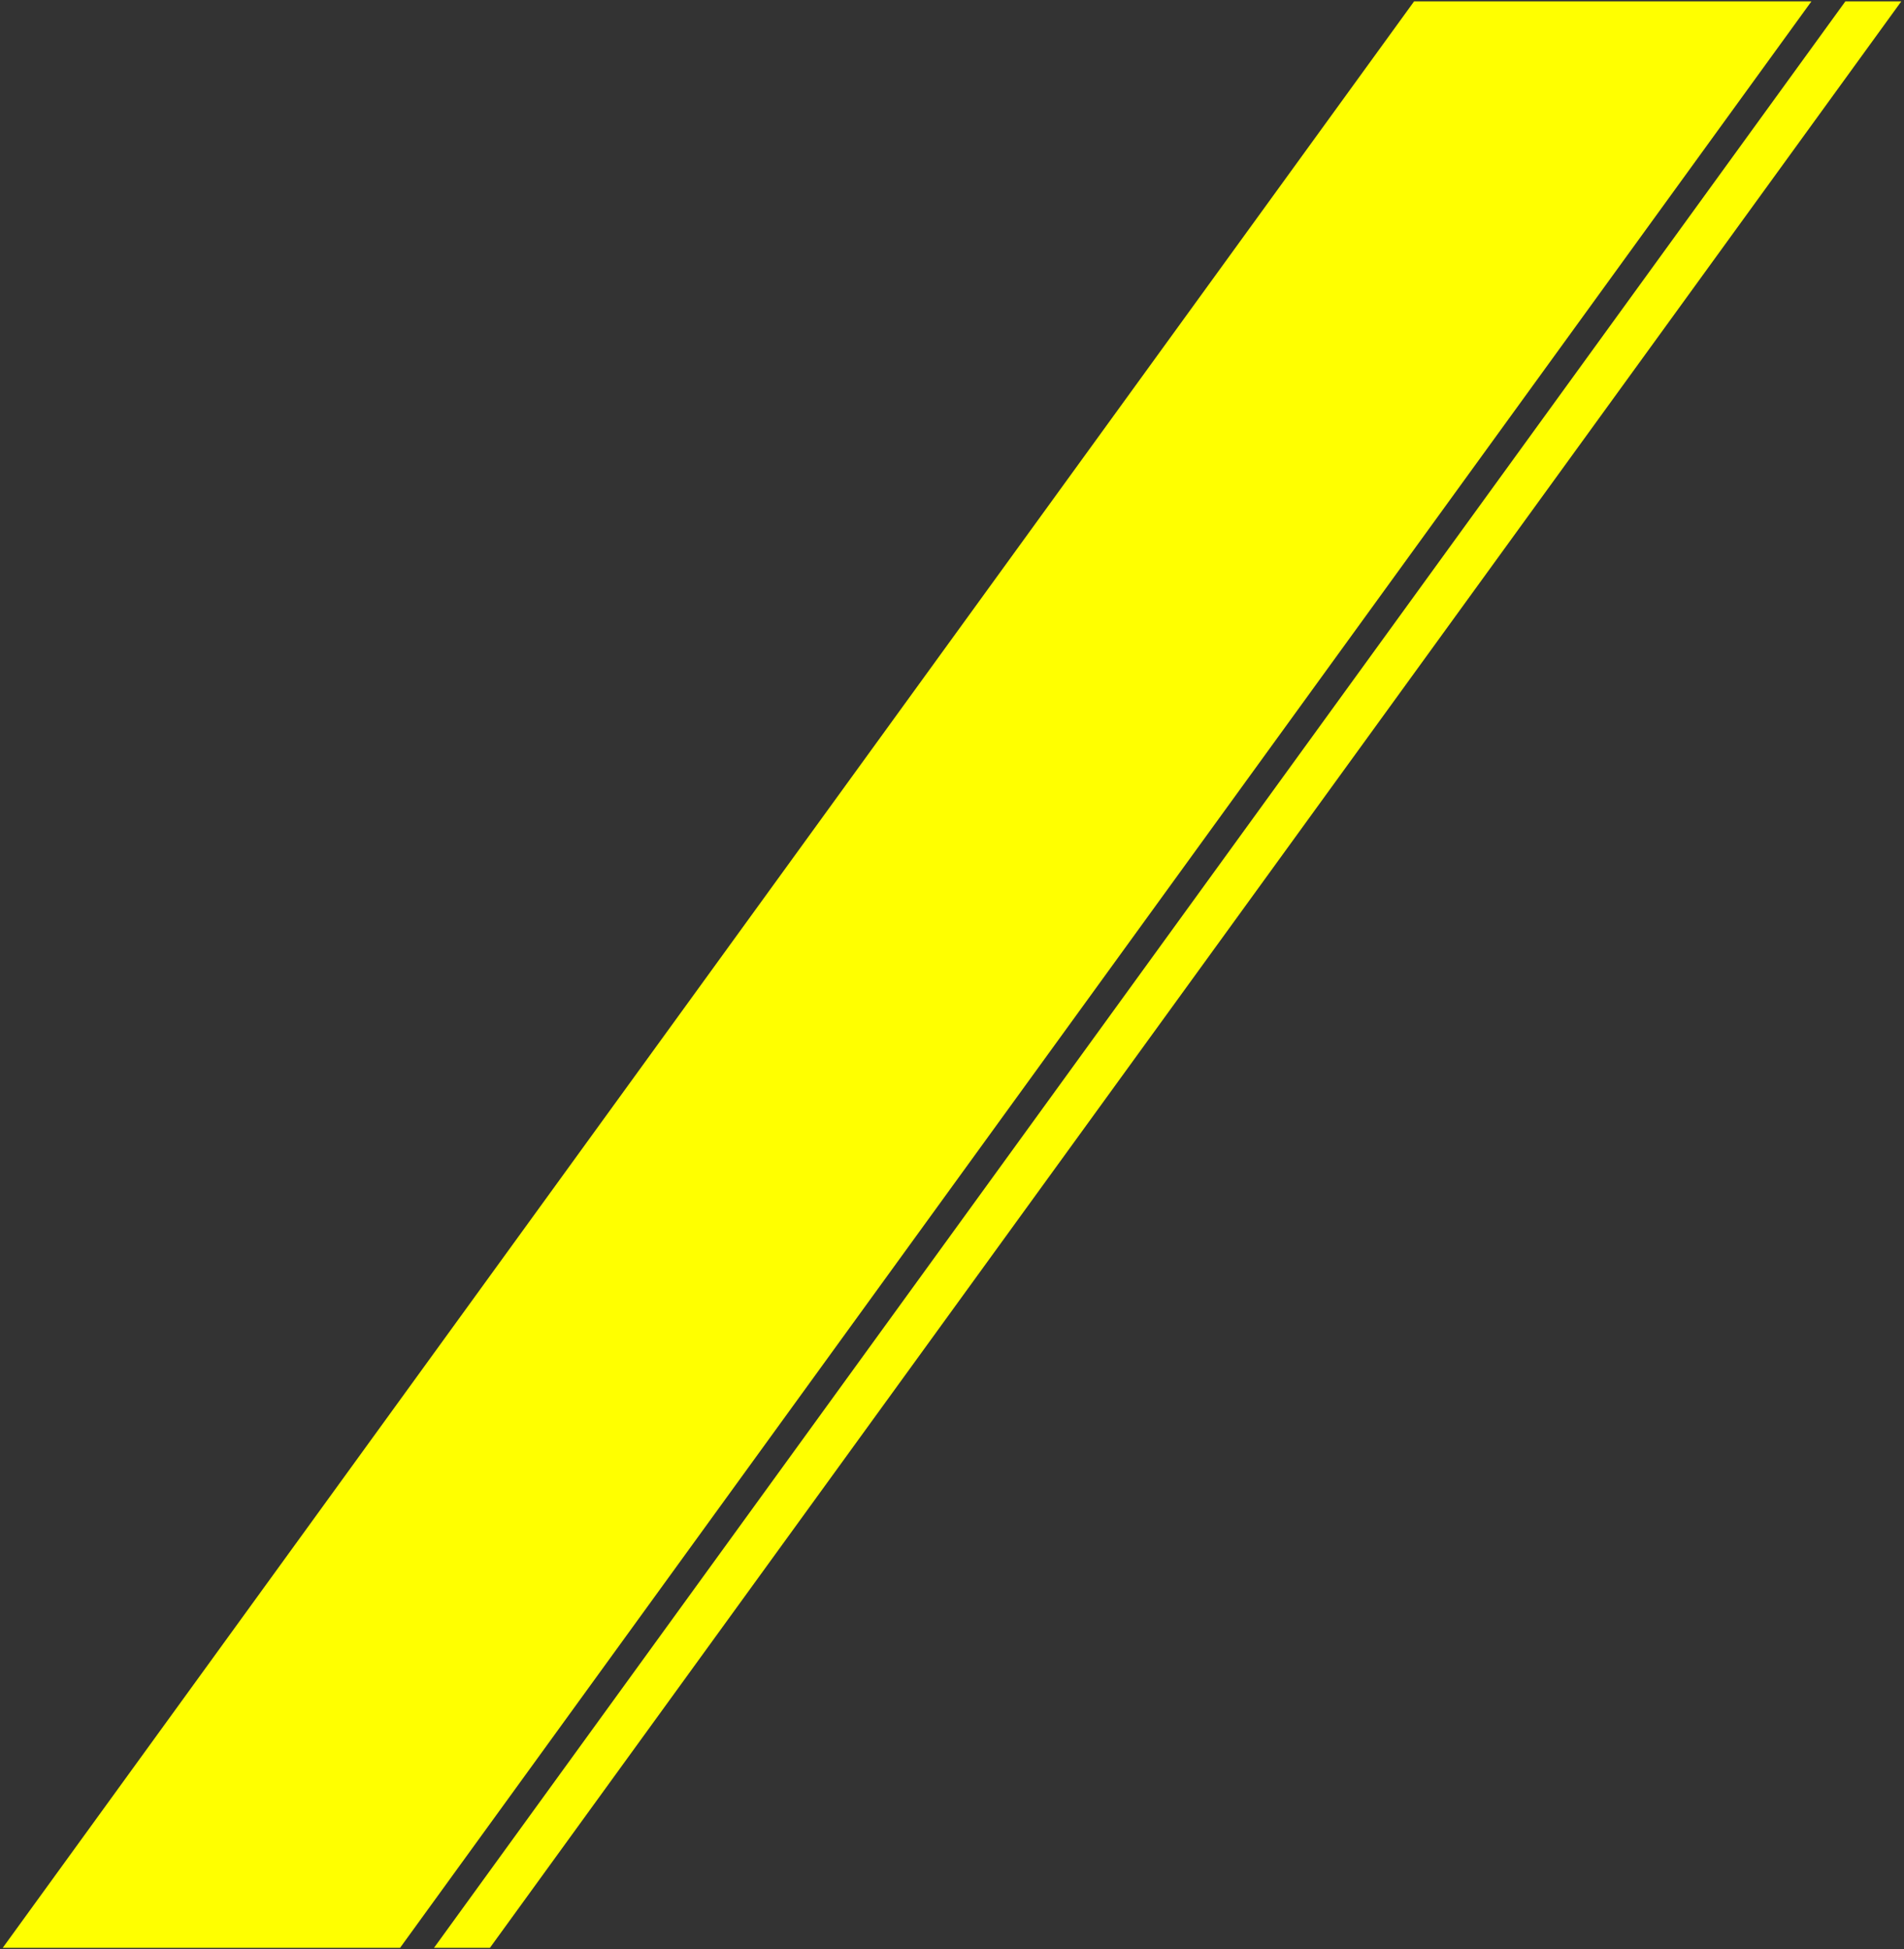
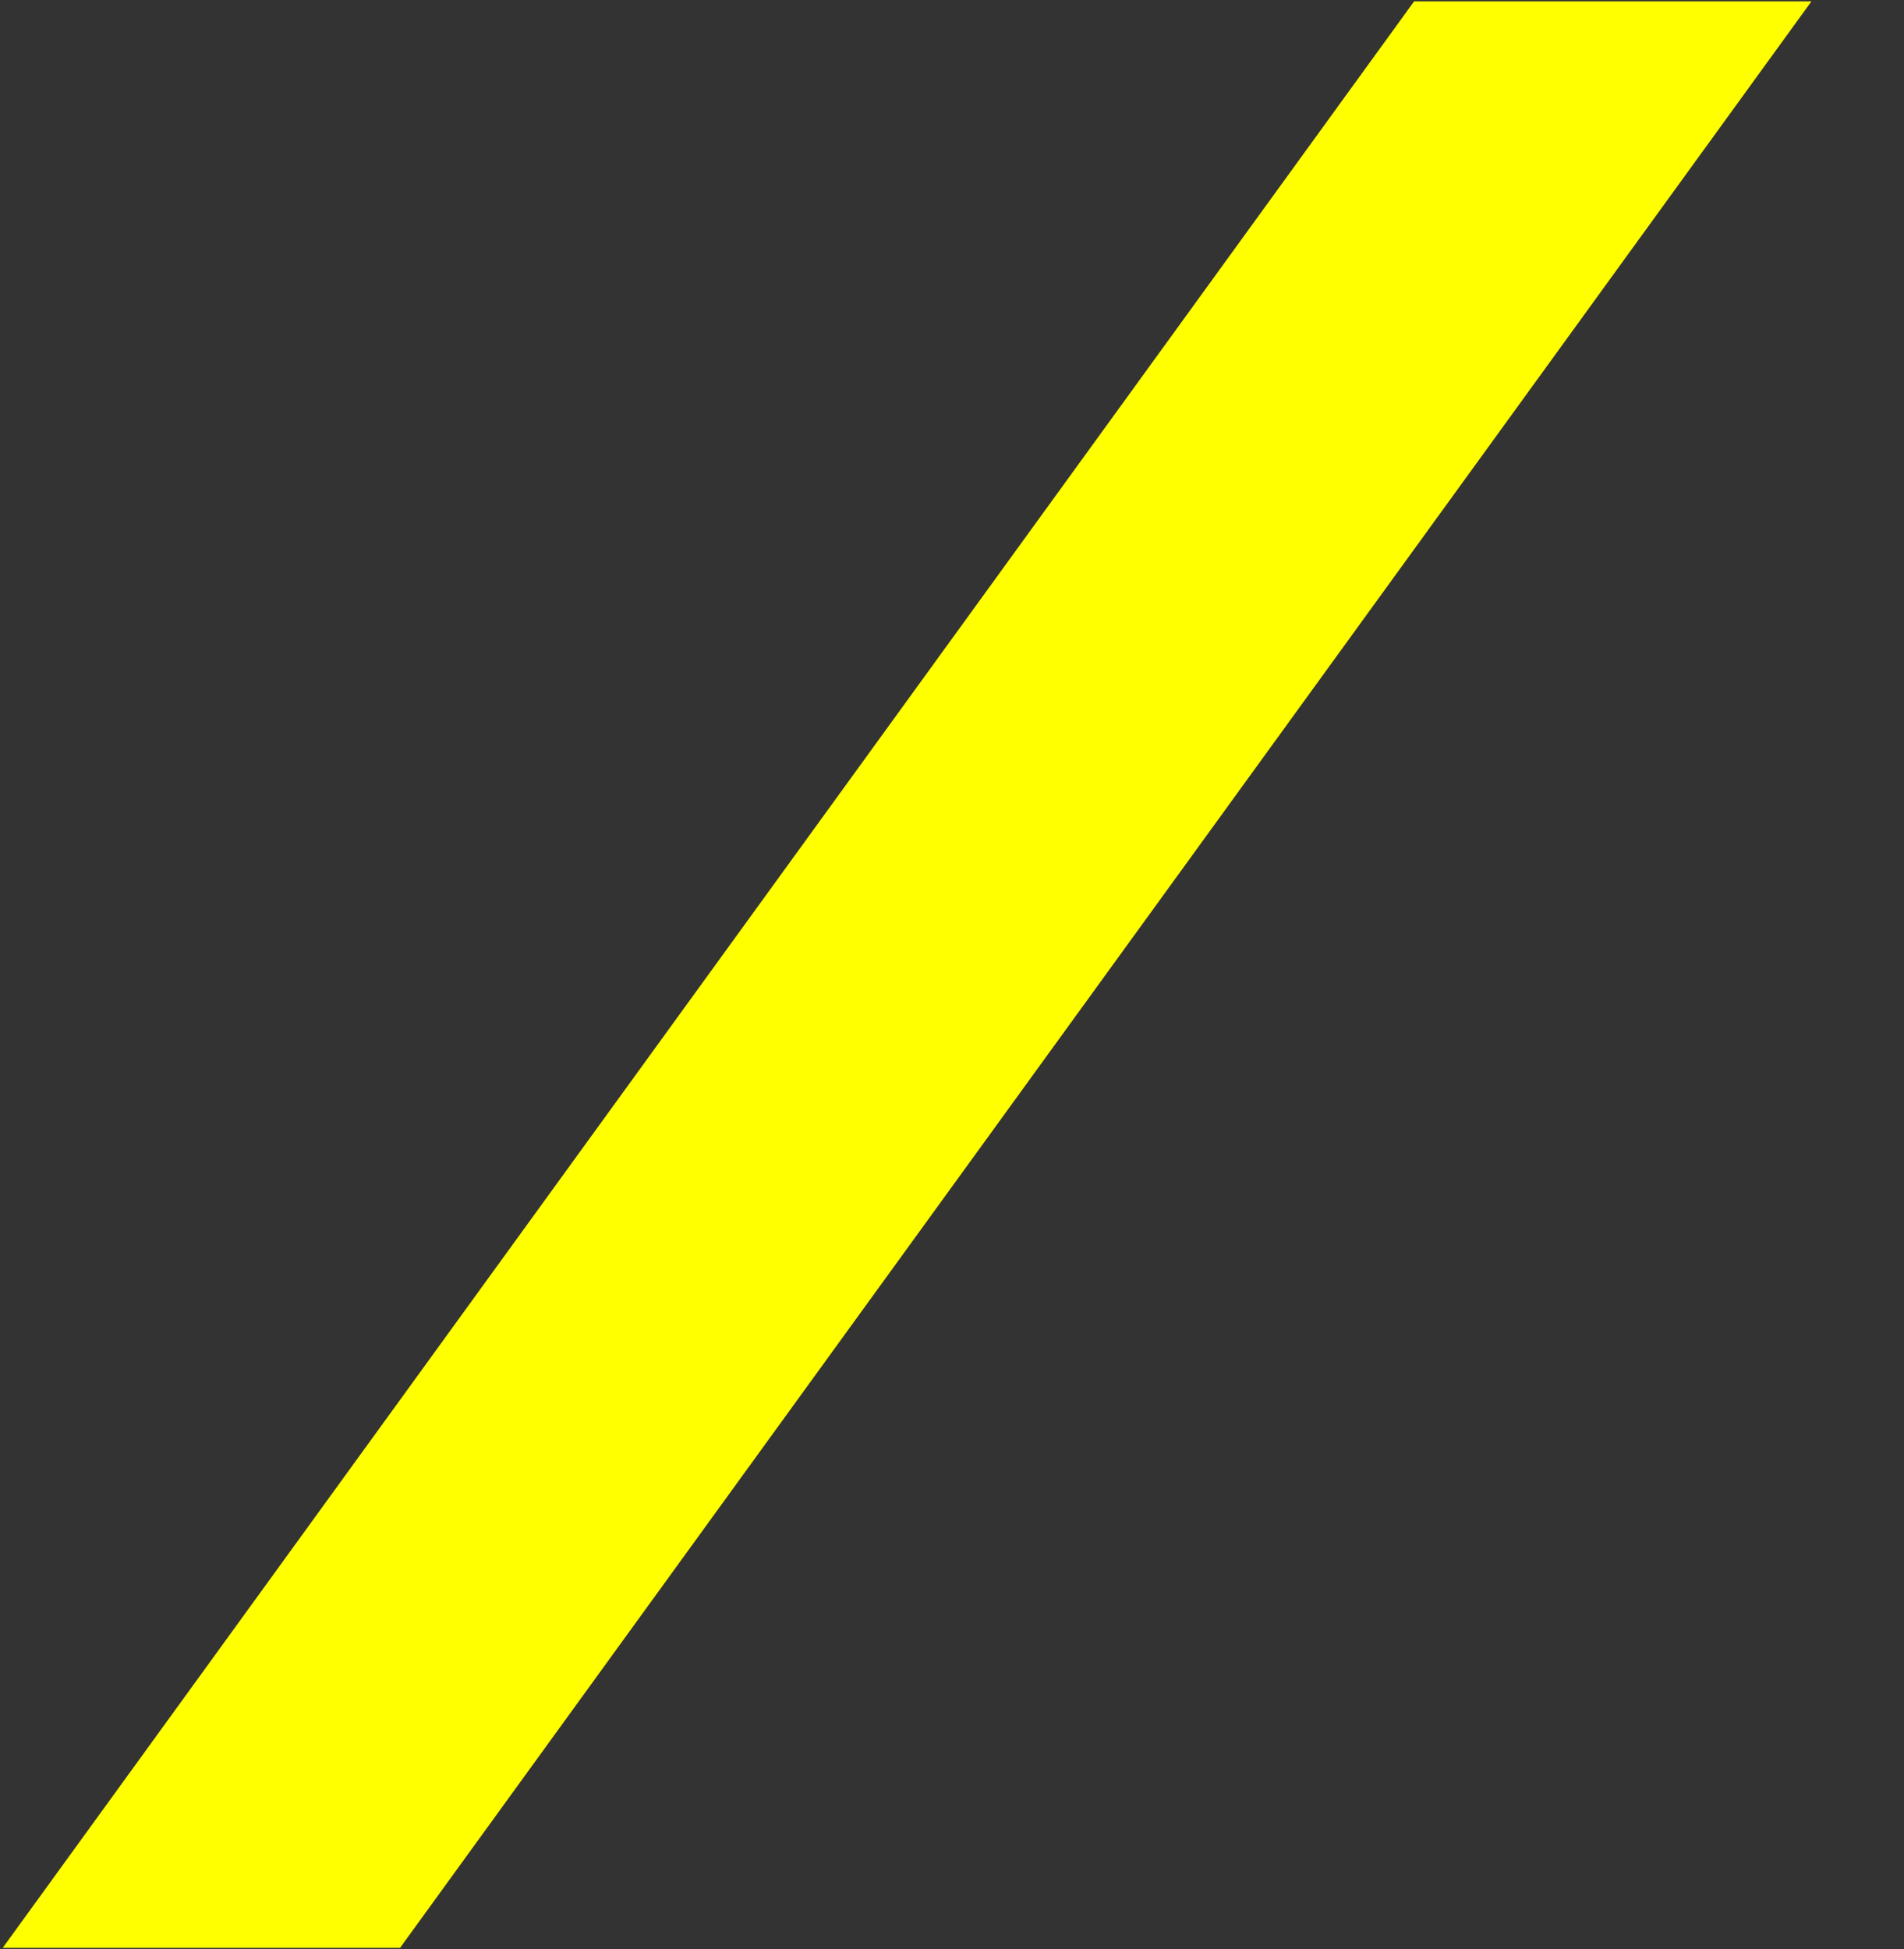
<svg xmlns="http://www.w3.org/2000/svg" width="684.759" height="701" viewBox="0 0 684.759 701">
  <rect x="0" y="0" width="684.759" height="701" fill="#333333" stroke="none" />
  <g transform="translate(0.98 0.5)">
    <path d="M529,1250H671.9l507.584-700h-142.9Z" transform="translate(-529 -550)" fill="#ff0" stroke="rgba(0,0,0,0)" stroke-miterlimit="10" stroke-width="1" />
-     <path d="M529,1250h20.112L1056.7,550h-20.114Z" transform="translate(-373.897 -550)" fill="#ff0" stroke="rgba(0,0,0,0)" stroke-miterlimit="10" stroke-width="1" />
  </g>
</svg>